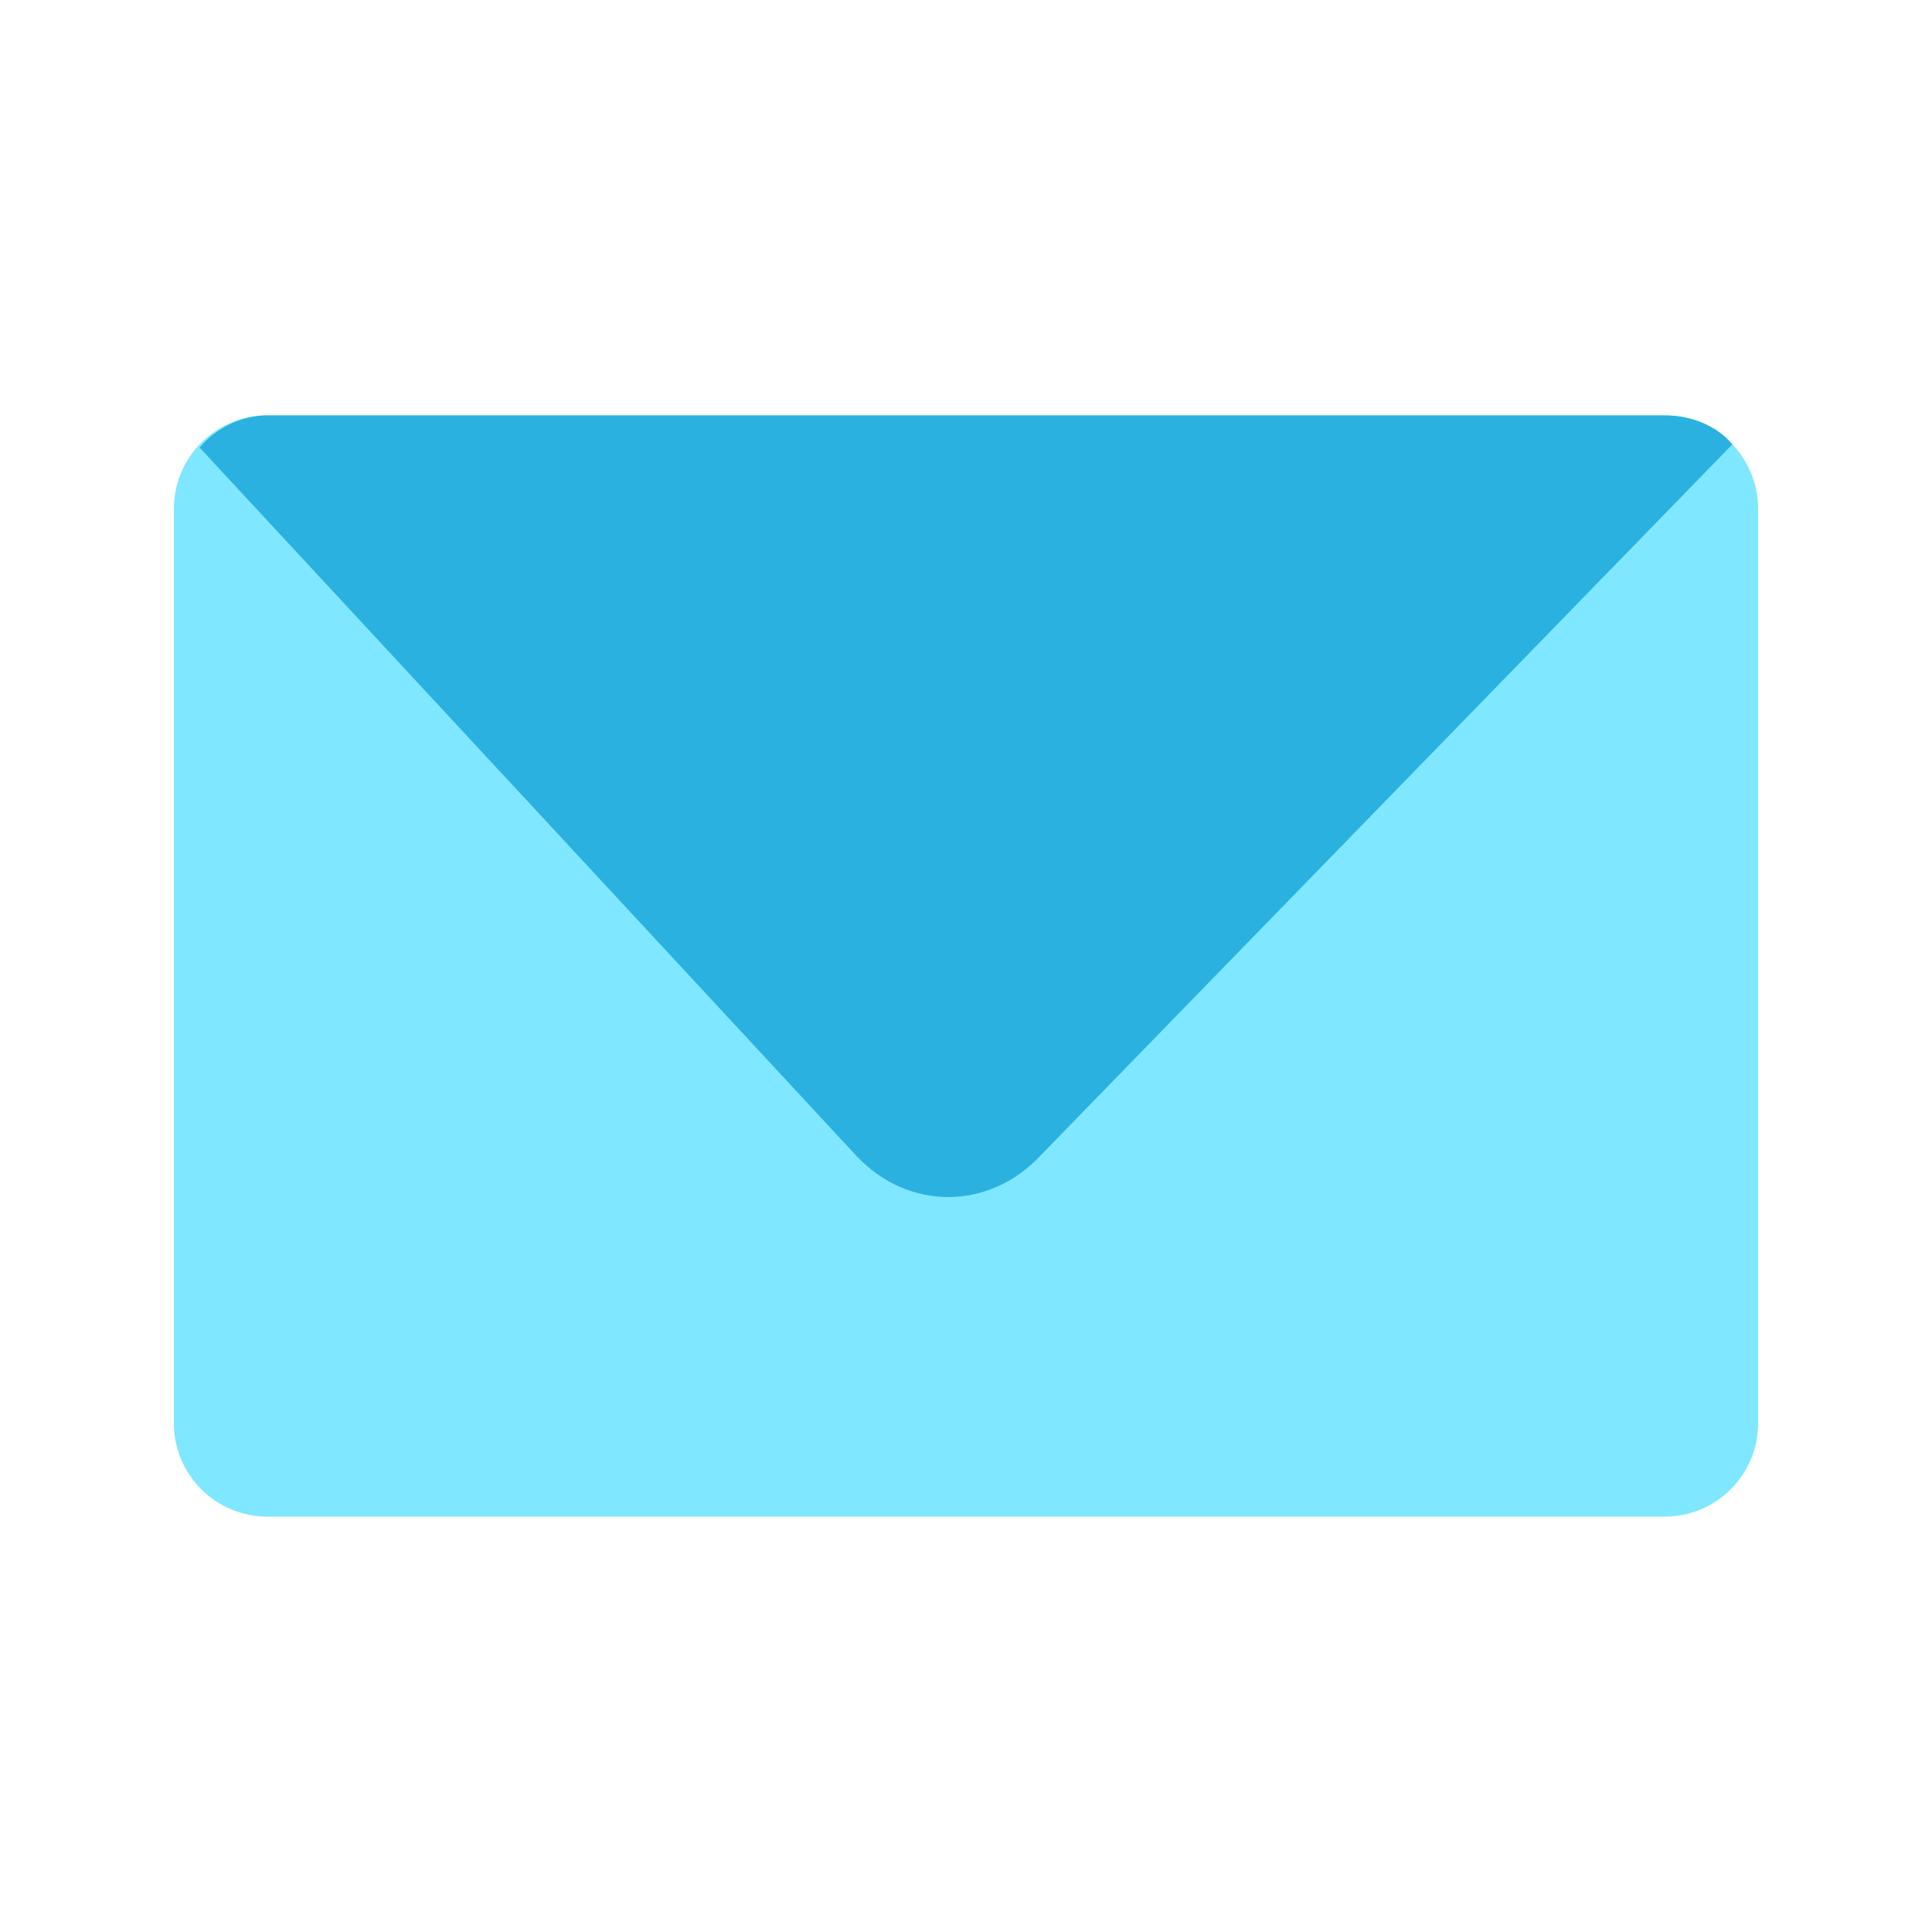
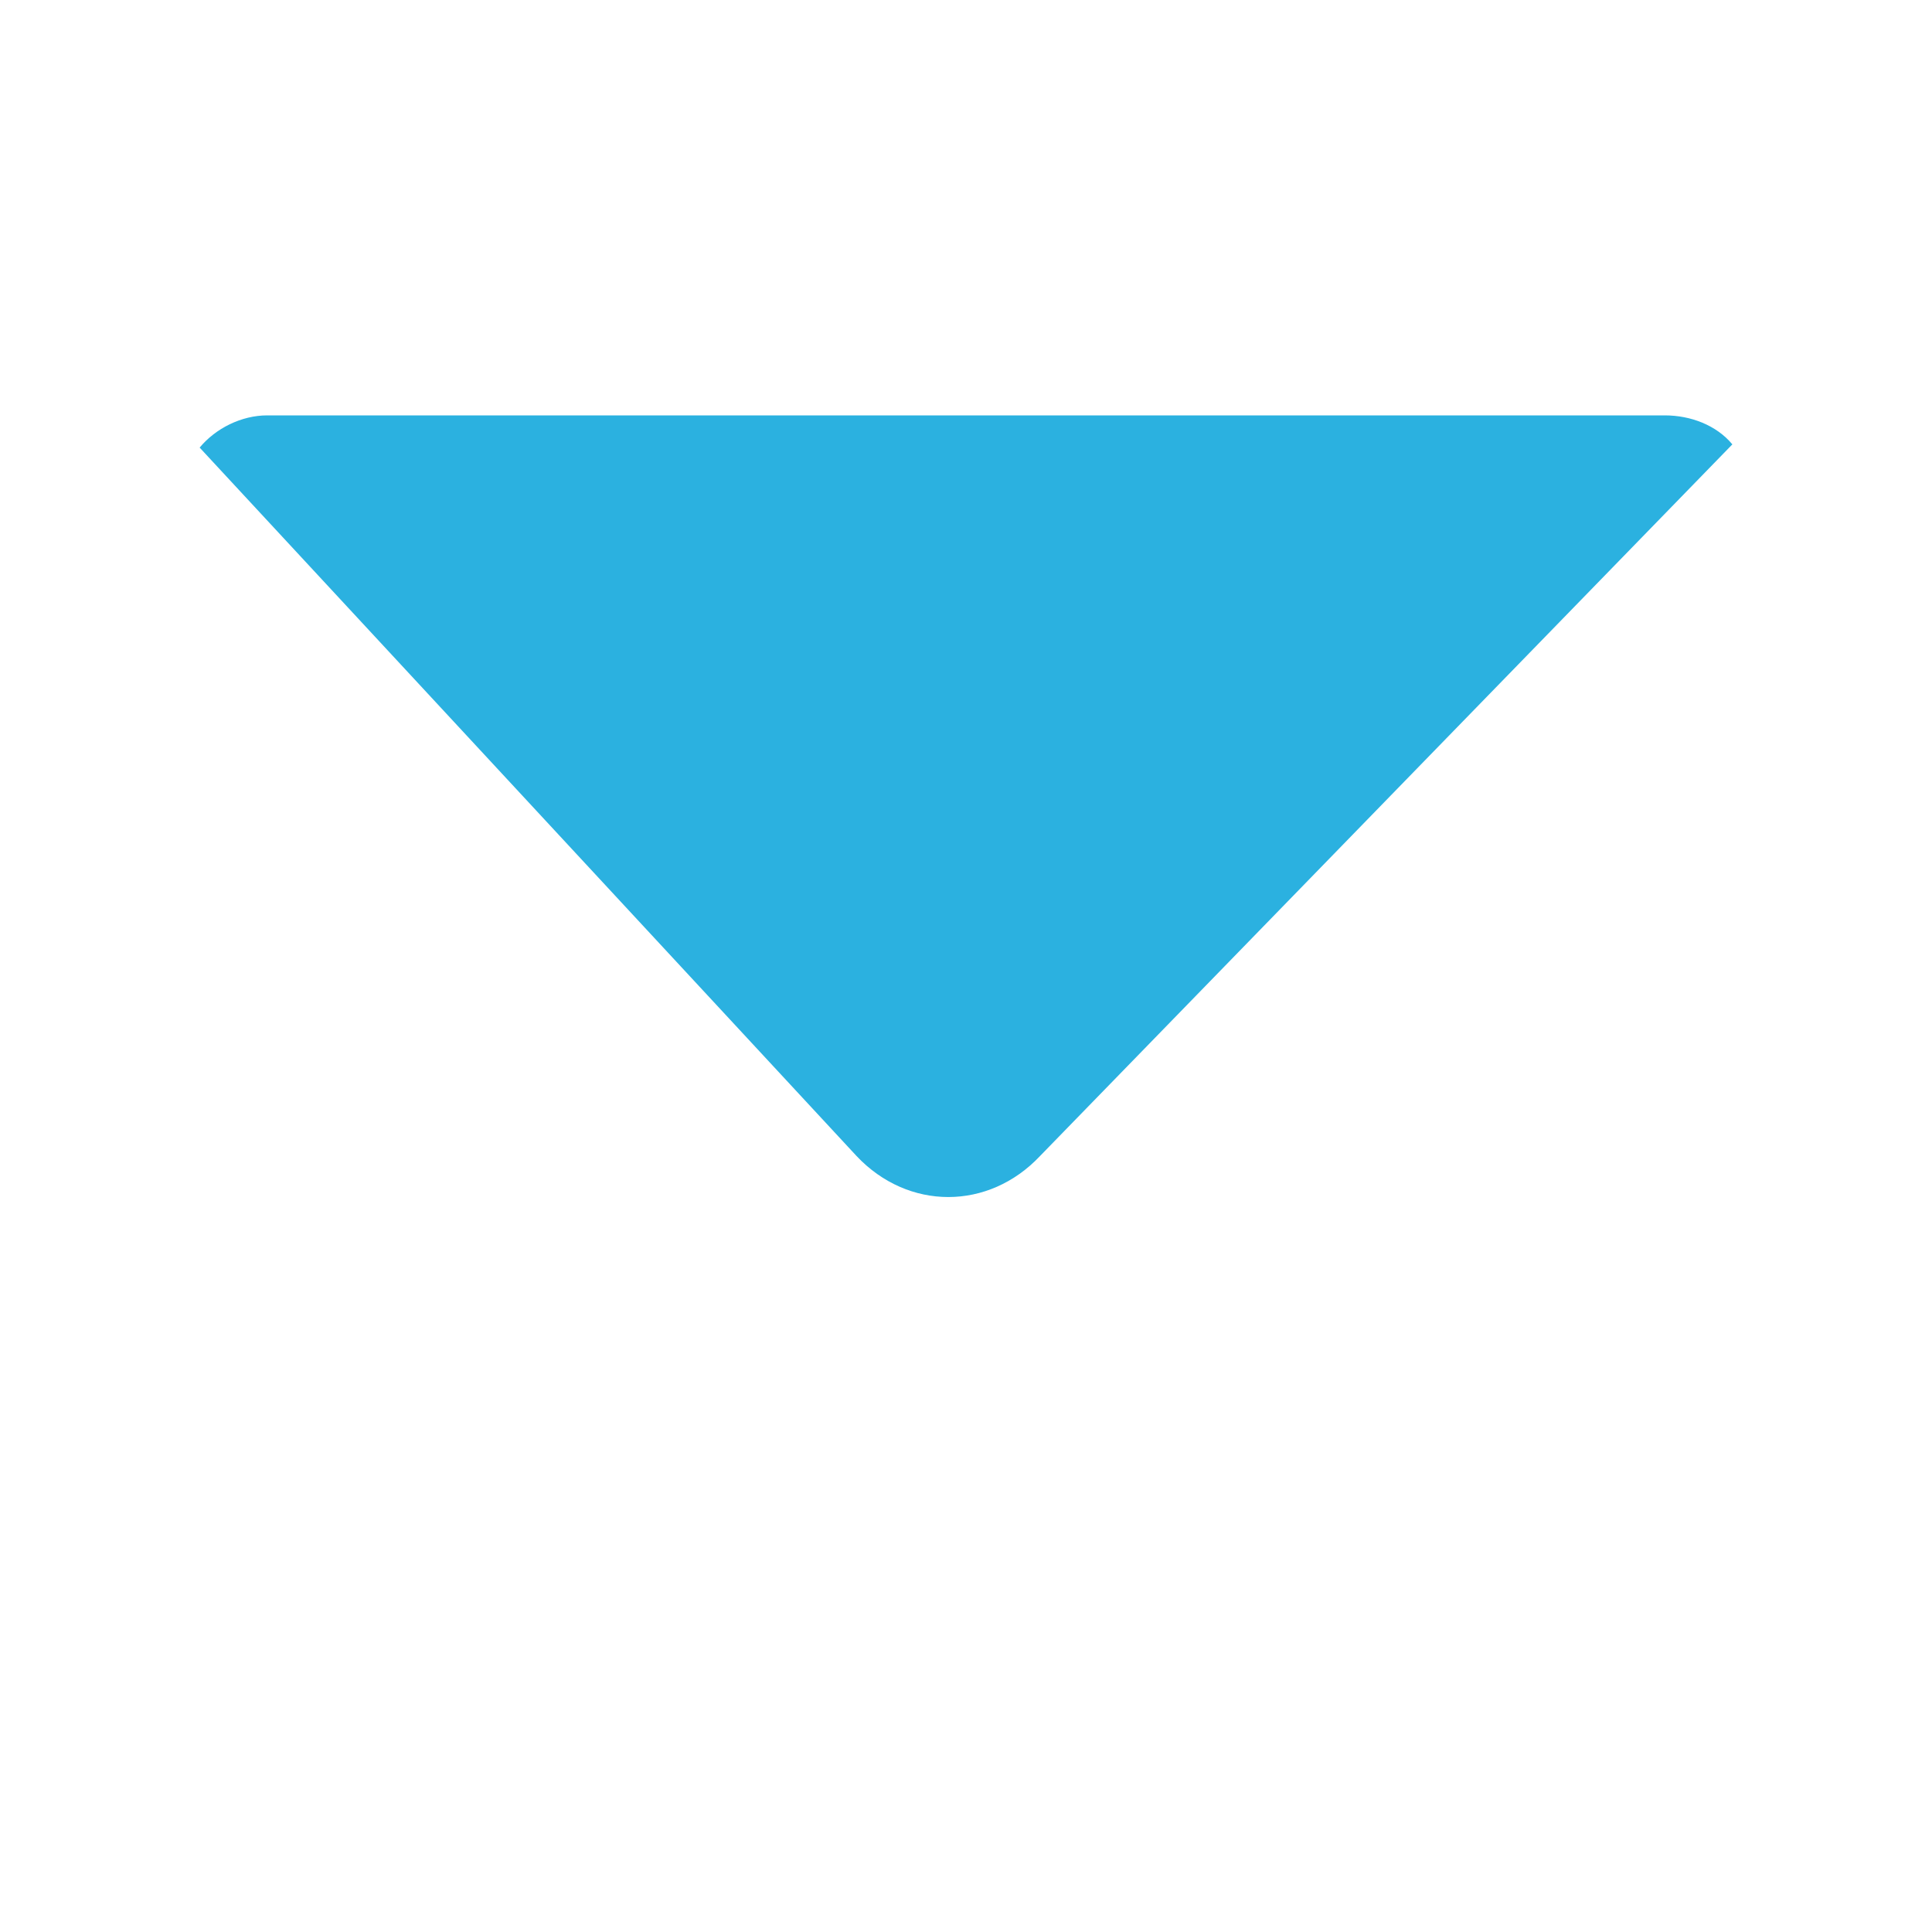
<svg xmlns="http://www.w3.org/2000/svg" version="1.1" id="レイヤー_1" x="0px" y="0px" viewBox="0 0 60 60" style="enable-background:new 0 0 60 60;" xml:space="preserve">
  <style type="text/css">
	.st0{fill:#7FE7FF;}
	.st1{fill:#2BB1E0;}
</style>
  <g>
-     <path class="st0" d="M54.6,44.2c0,1.6-1.3,2.9-2.9,2.9H8.3c-1.6,0-2.9-1.3-2.9-2.9V15.8c0-1.6,1.3-2.9,2.9-2.9h43.4   c1.6,0,2.9,1.3,2.9,2.9V44.2z" />
    <path class="st1" d="M51.7,12.9H8.3c-0.8,0-1.6,0.4-2.1,1l20.4,22c1.6,1.7,4.1,1.7,5.7,0l21.5-22.1C53.3,13.2,52.5,12.9,51.7,12.9z   " />
  </g>
</svg>